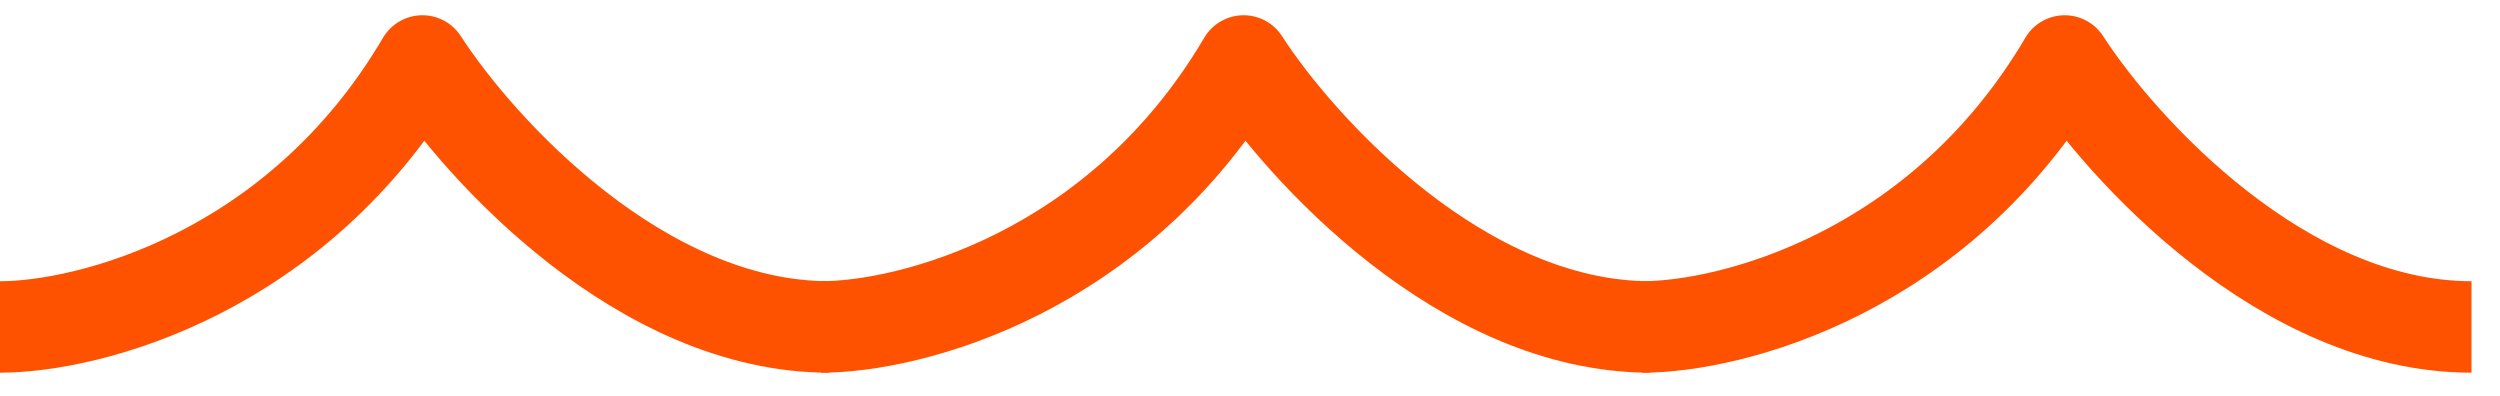
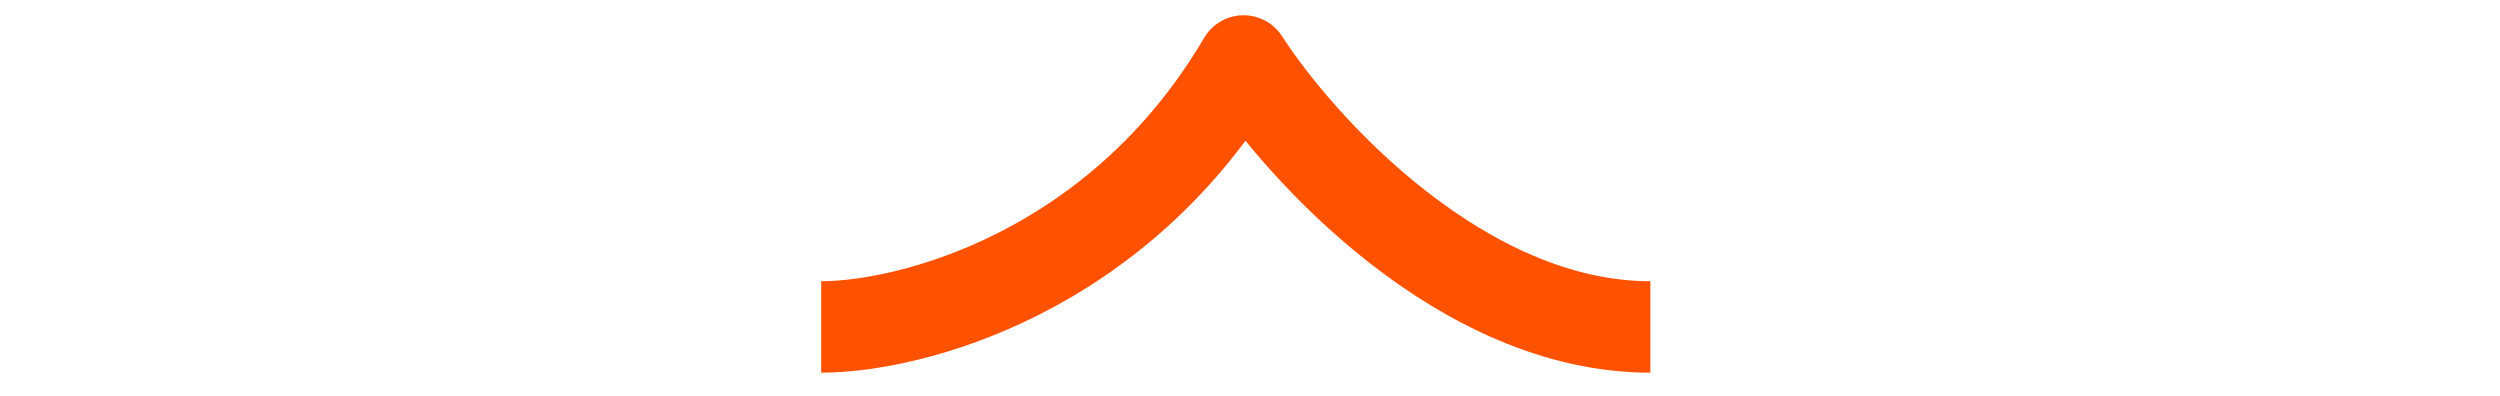
<svg xmlns="http://www.w3.org/2000/svg" viewBox="0 0 82 13" width="82" height="13" fill="none">
-   <path d="M0 10.724c2.908 0 9.75-1.745 13.855-8.724 1.882 2.908 7.185 8.724 13.343 8.724m26.67 0c2.908 0 9.75-1.745 13.855-8.724 1.882 2.908 7.184 8.724 13.342 8.724" stroke="#FE5201" stroke-width="3" stroke-linejoin="round" />
  <path d="M26.935 10.724c2.908 0 9.75-1.745 13.855-8.724 1.882 2.908 7.184 8.724 13.342 8.724" stroke="#FE5201" stroke-width="3" stroke-linejoin="round" />
</svg>